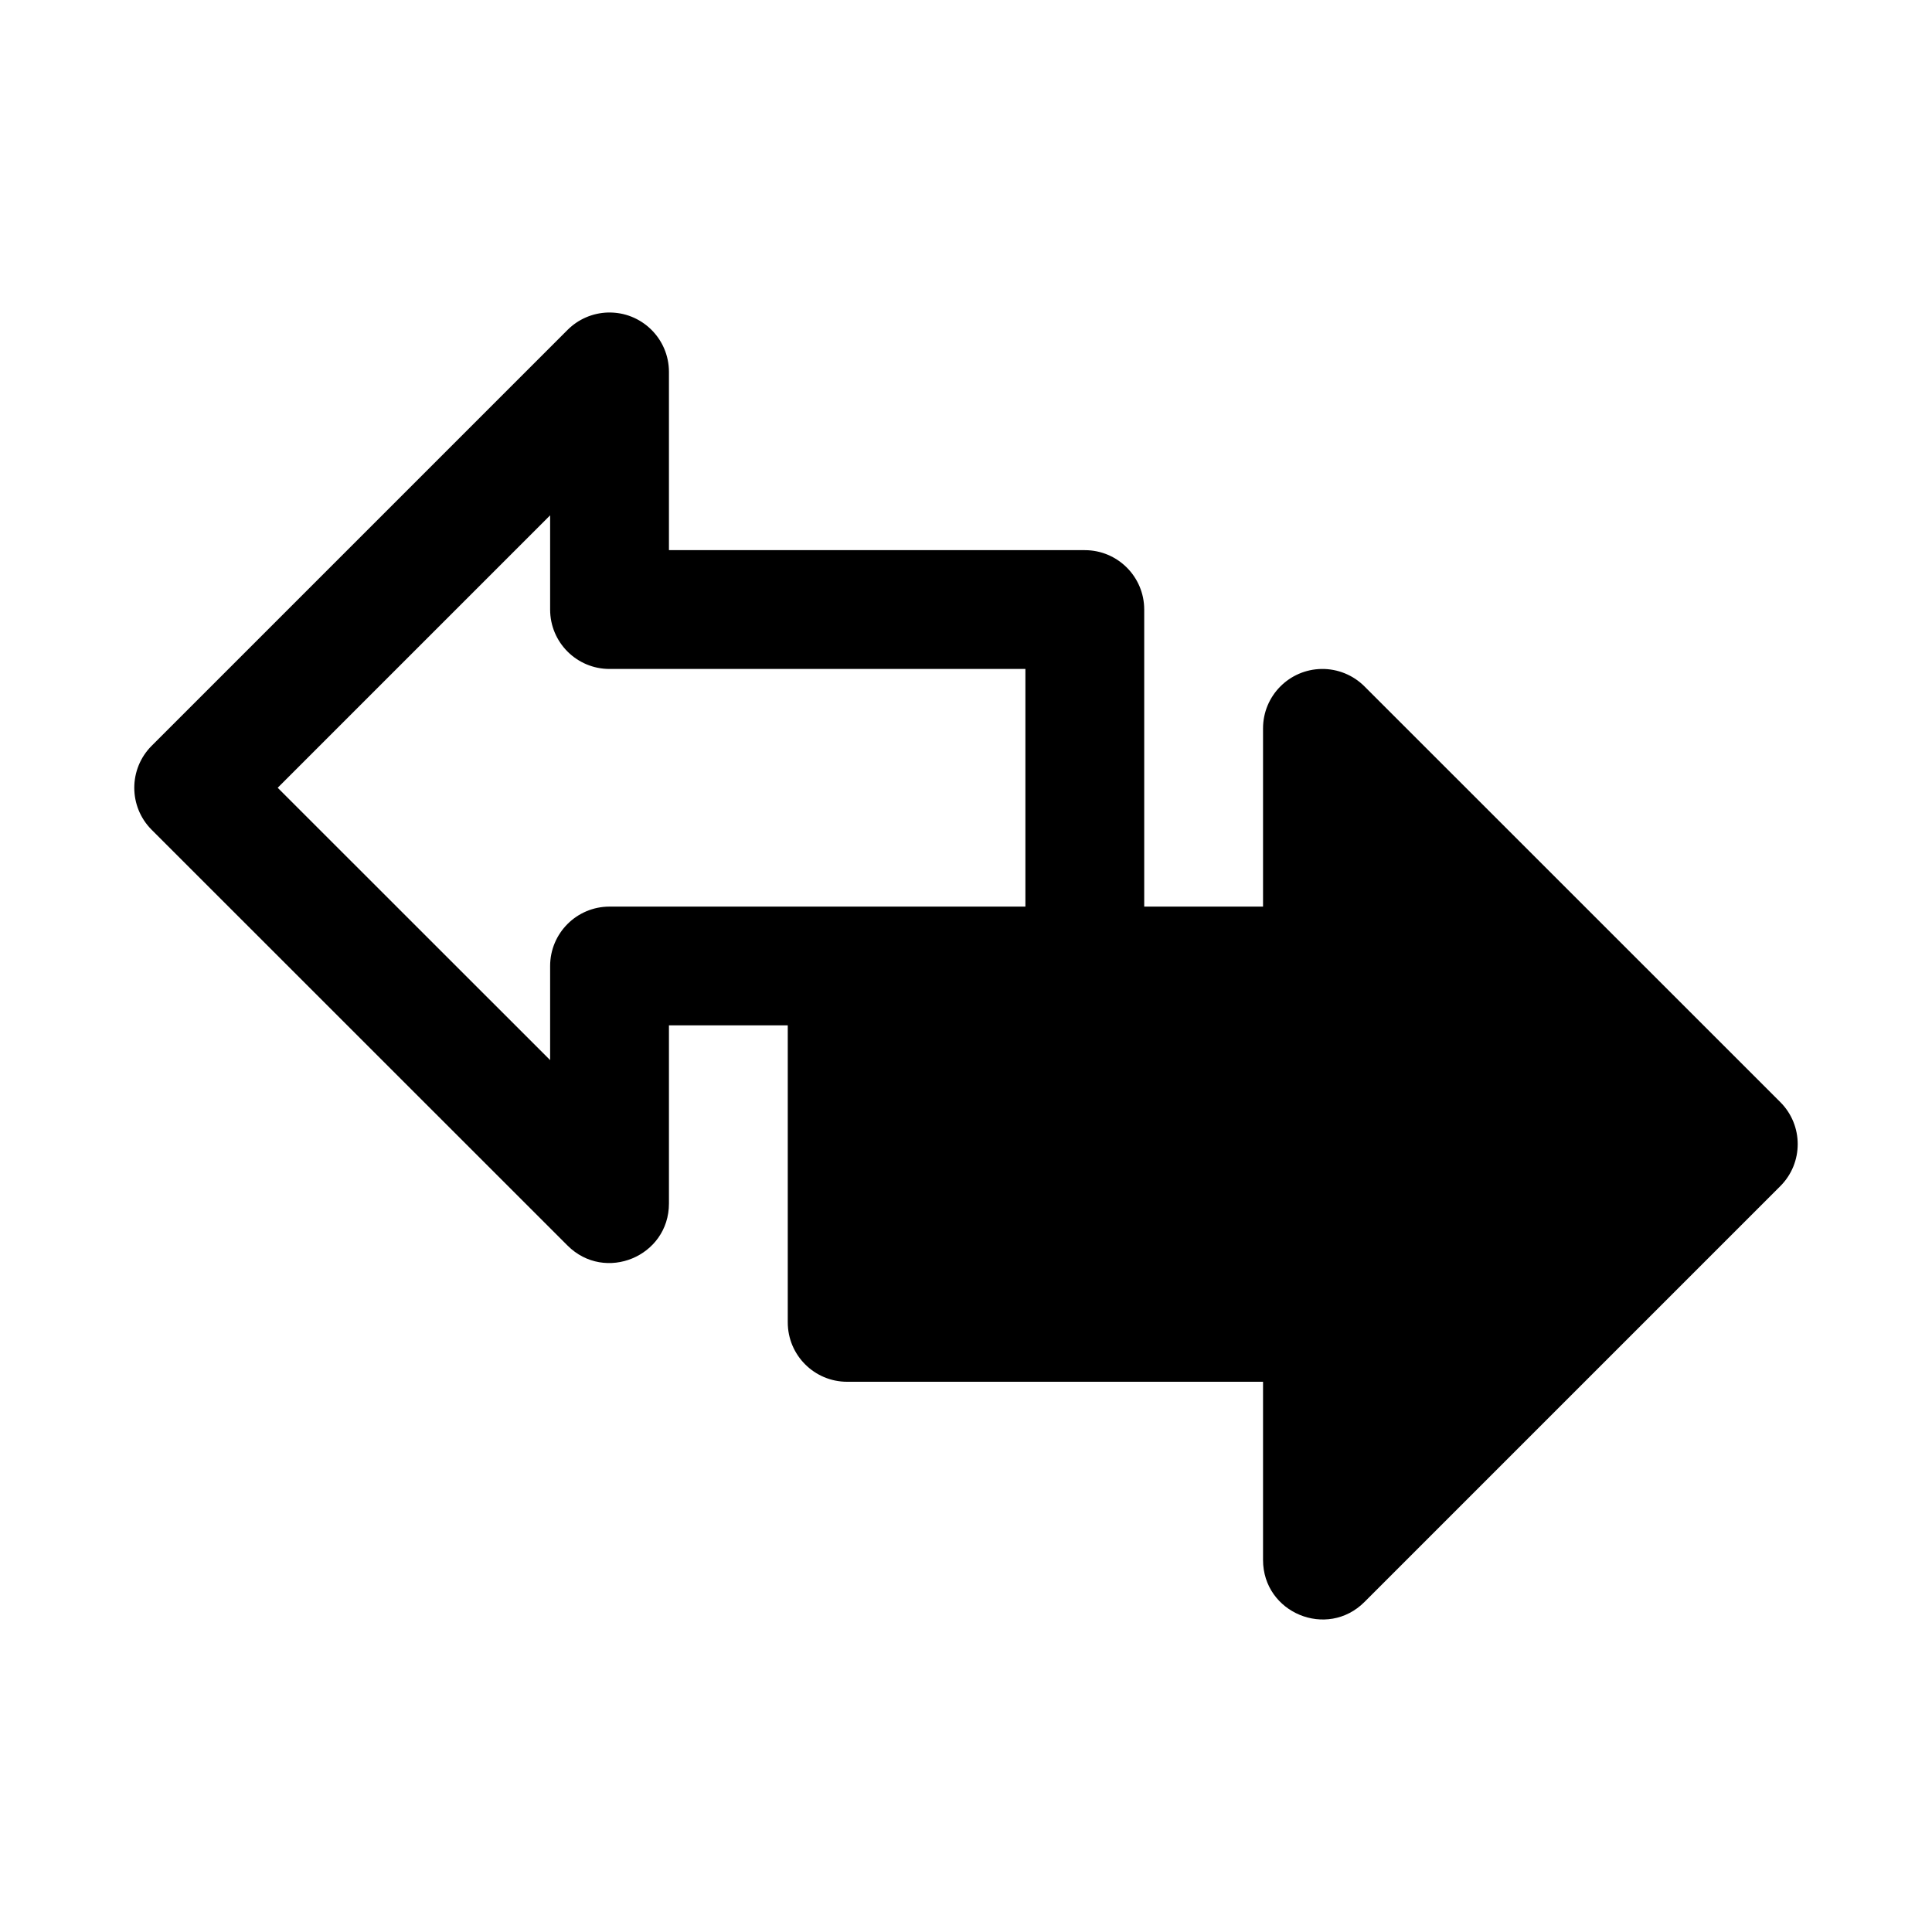
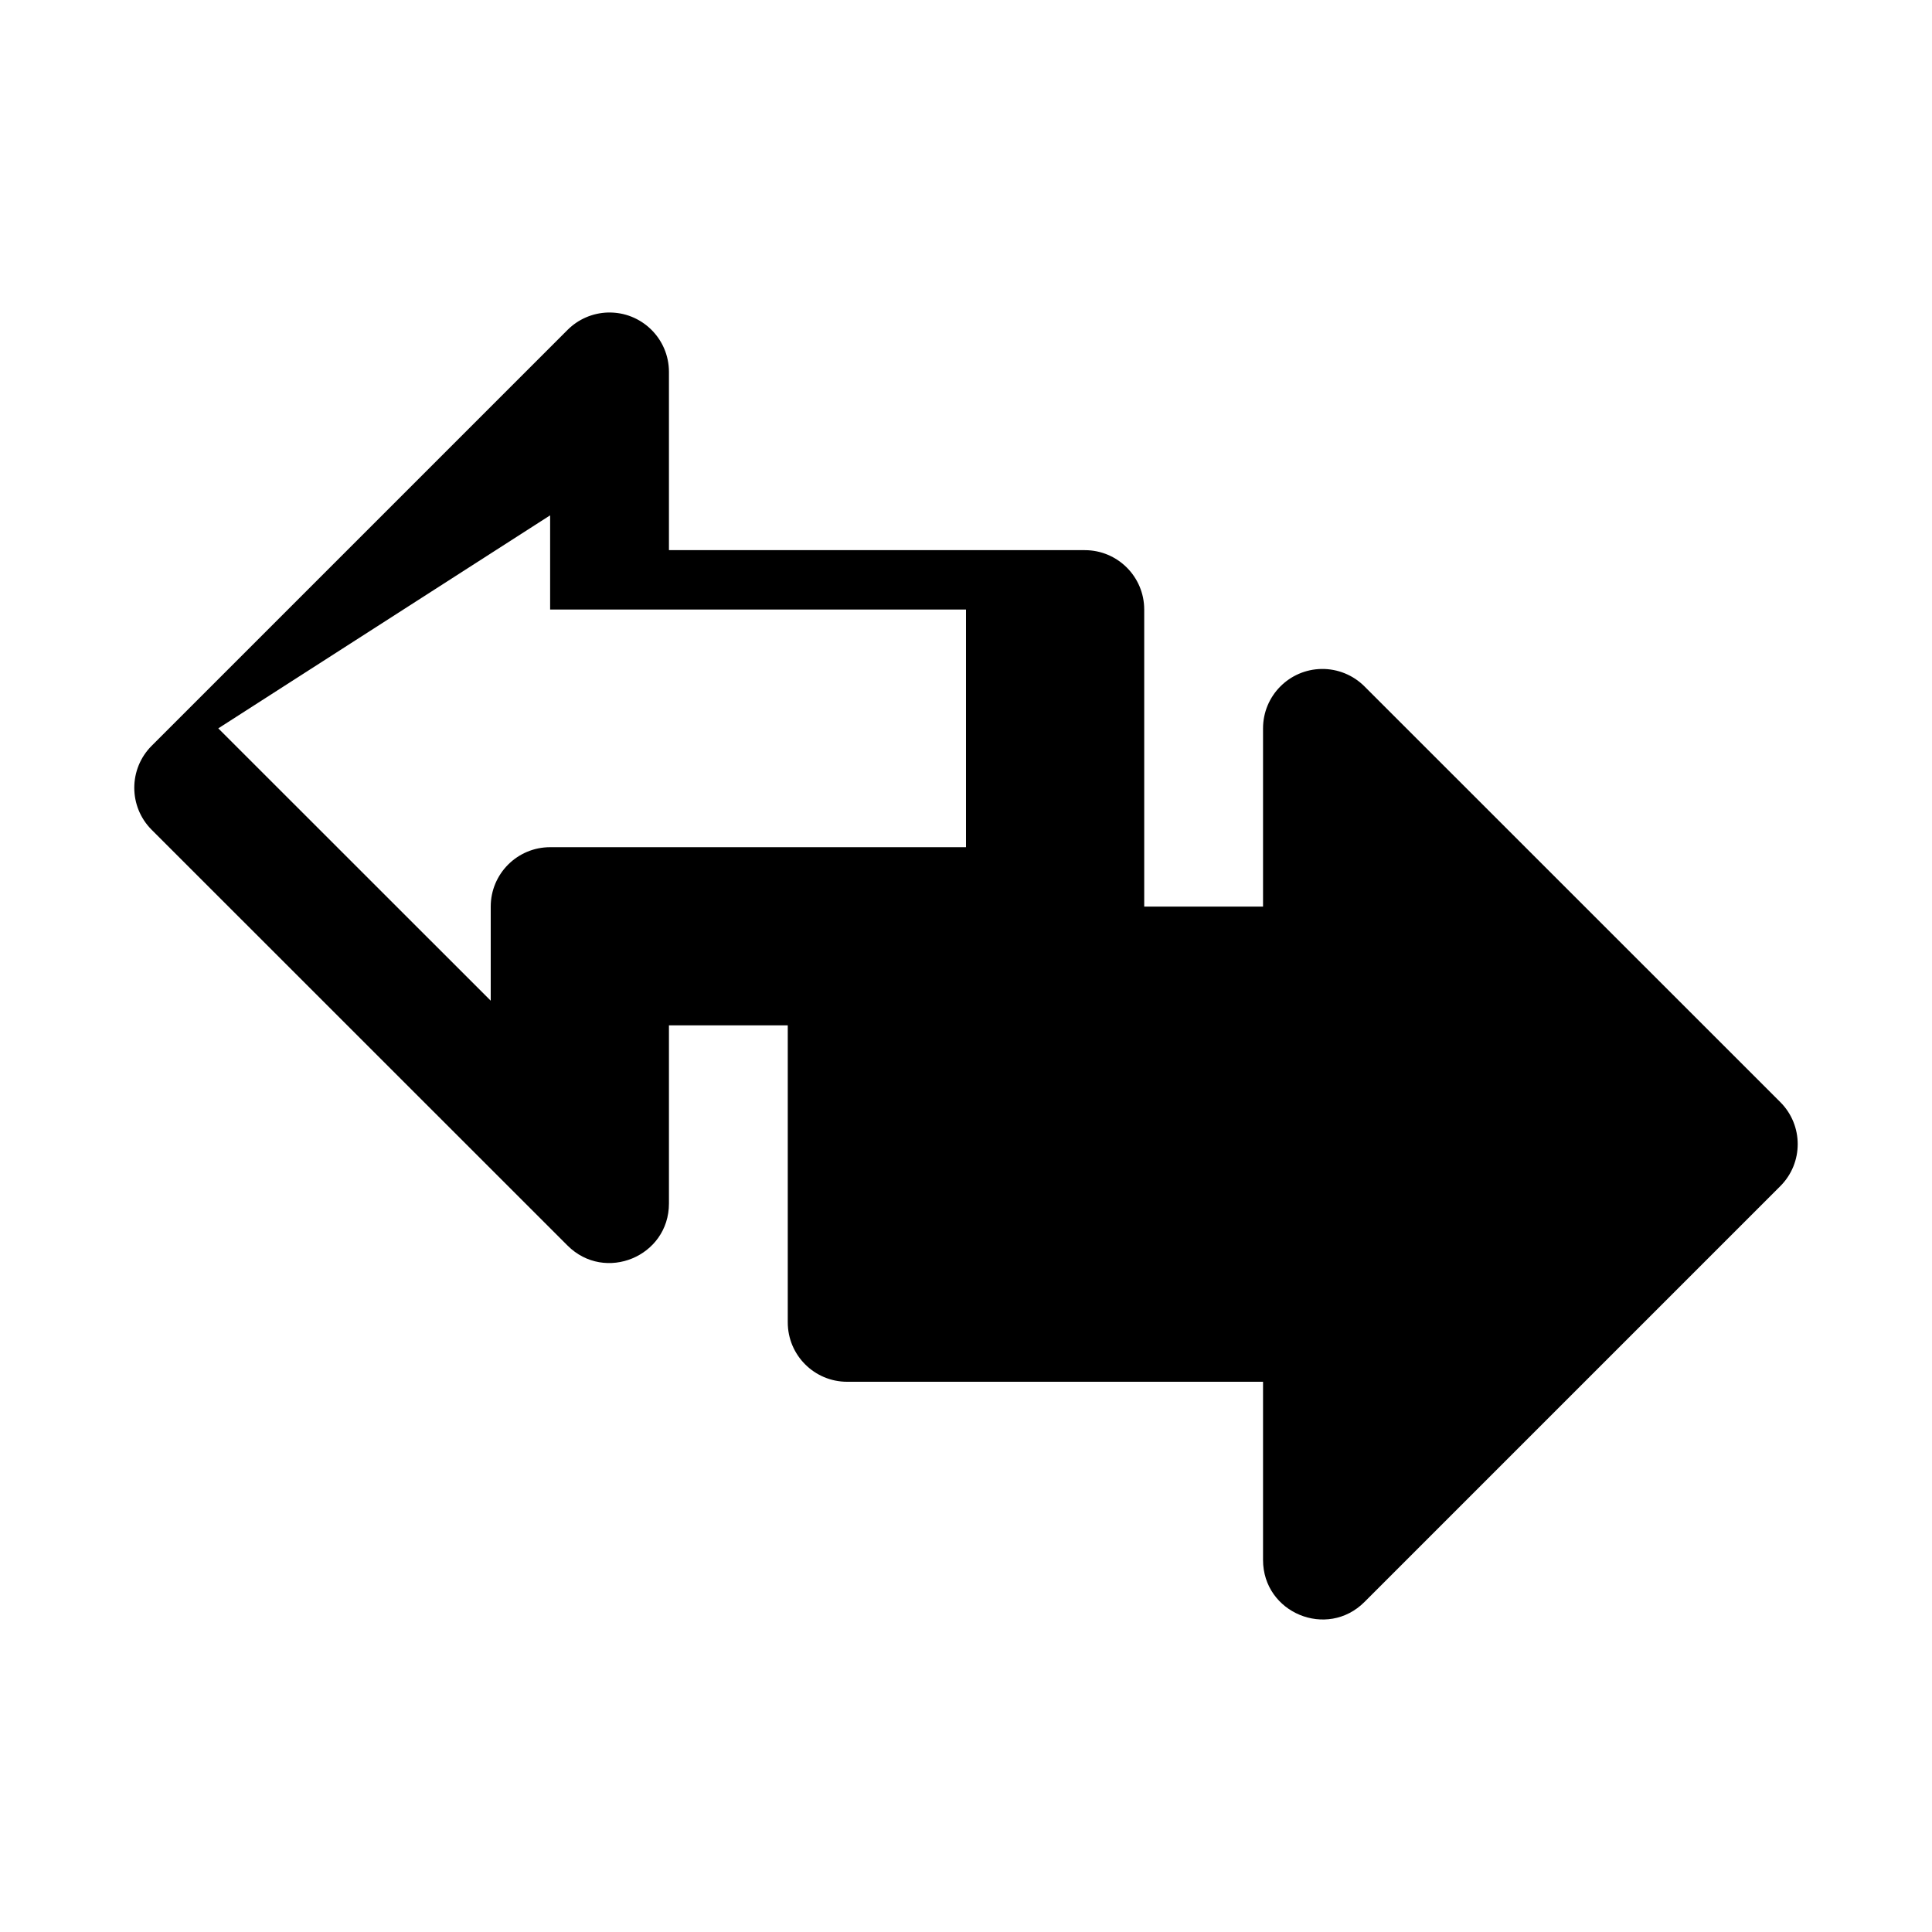
<svg xmlns="http://www.w3.org/2000/svg" fill="#000000" width="800px" height="800px" version="1.1" viewBox="144 144 512 512">
-   <path d="m305.07 226.82c-4.016 0.125-7.832 1.77-10.668 4.613l-110.21 110.21c-6.144 6.148-6.144 16.117 0 22.262l110.21 110.18c9.918 9.91 26.867 2.891 26.875-11.133v-47.23h31.488v78.719c0 8.695 7.047 15.742 15.742 15.742h110.21v47.23c0.008 14.02 16.957 21.043 26.875 11.133l110.21-110.21c6.144-6.148 6.144-16.113 0-22.262l-110.21-110.18c-3.004-3.004-7.098-4.668-11.348-4.613-8.609 0.125-15.527 7.133-15.527 15.742v47.23h-31.488v-78.719c0-8.688-7.047-15.738-15.742-15.738h-110.21v-47.23c0.004-8.879-7.332-16.004-16.207-15.742zm-15.281 53.75v24.969c0 8.695 7.047 15.742 15.742 15.742h110.21v62.977h-110.21c-8.695 0-15.742 7.051-15.742 15.742v24.938l-72.199-72.172z" />
+   <path d="m305.07 226.82c-4.016 0.125-7.832 1.77-10.668 4.613l-110.21 110.21c-6.144 6.148-6.144 16.117 0 22.262l110.21 110.18c9.918 9.91 26.867 2.891 26.875-11.133v-47.23h31.488v78.719c0 8.695 7.047 15.742 15.742 15.742h110.21v47.23c0.008 14.02 16.957 21.043 26.875 11.133l110.21-110.21c6.144-6.148 6.144-16.113 0-22.262l-110.21-110.18c-3.004-3.004-7.098-4.668-11.348-4.613-8.609 0.125-15.527 7.133-15.527 15.742v47.23h-31.488v-78.719c0-8.688-7.047-15.738-15.742-15.738h-110.21v-47.23c0.004-8.879-7.332-16.004-16.207-15.742zm-15.281 53.75v24.969h110.21v62.977h-110.21c-8.695 0-15.742 7.051-15.742 15.742v24.938l-72.199-72.172z" />
</svg>